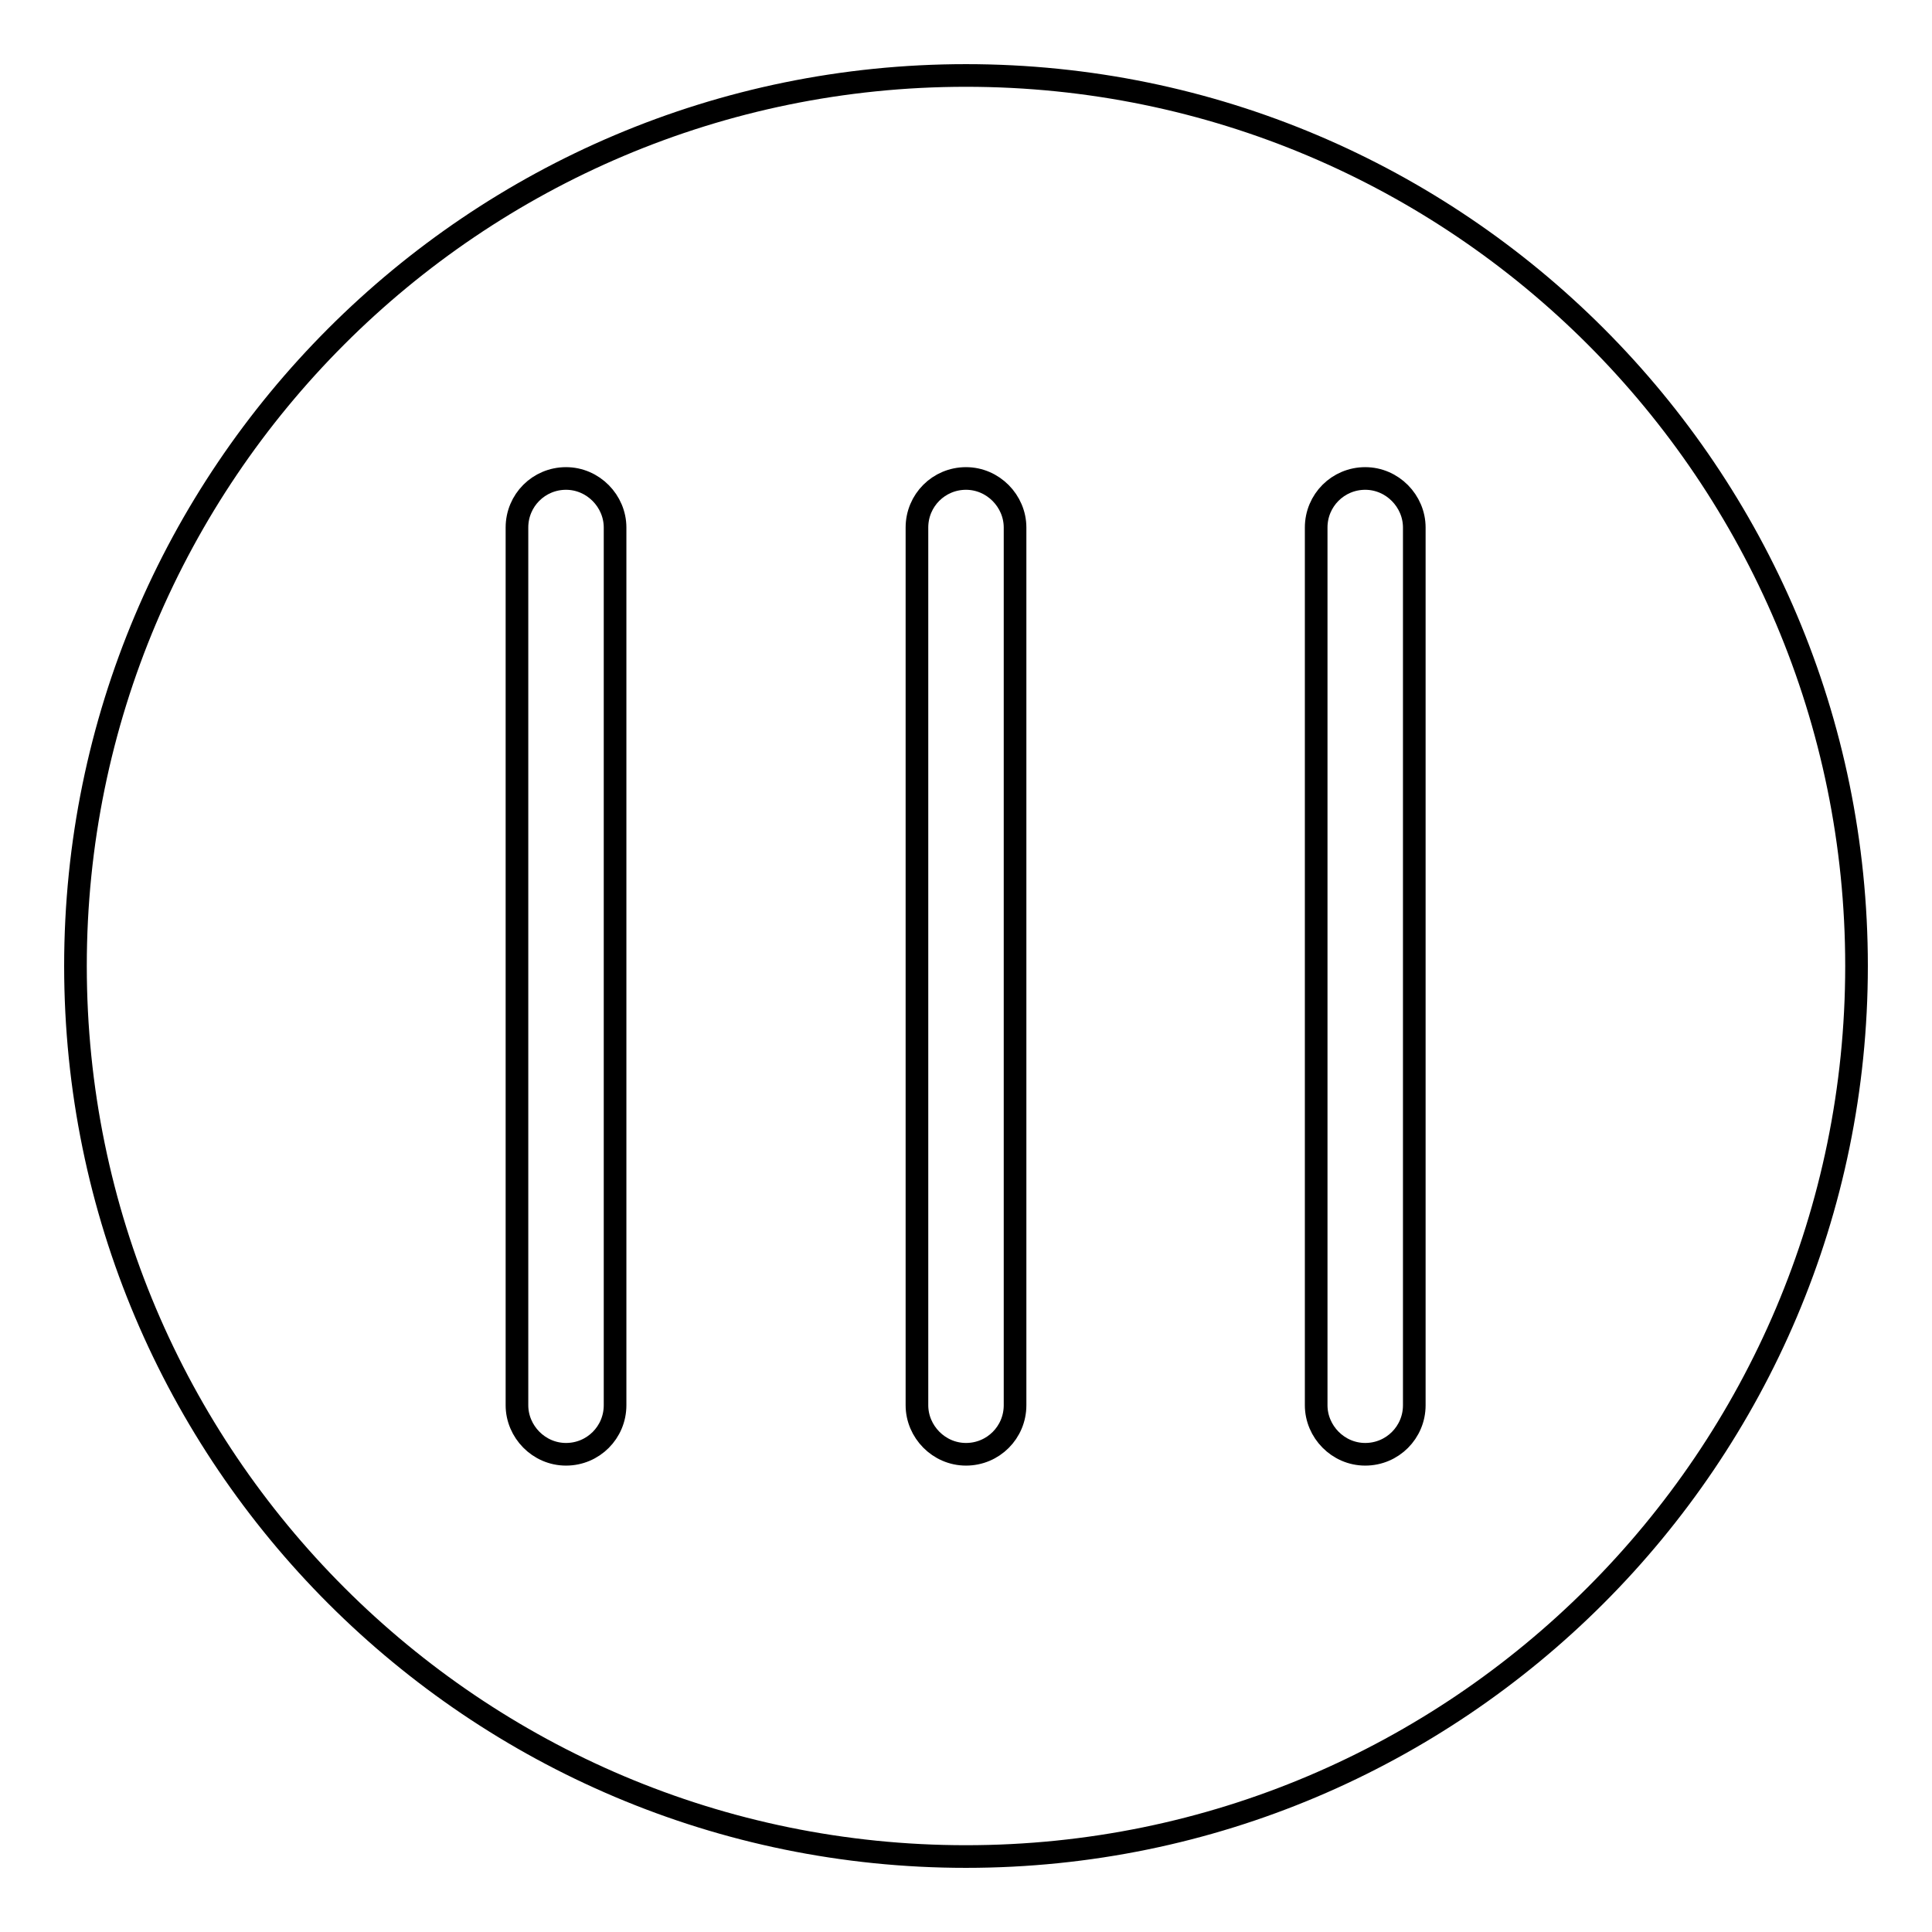
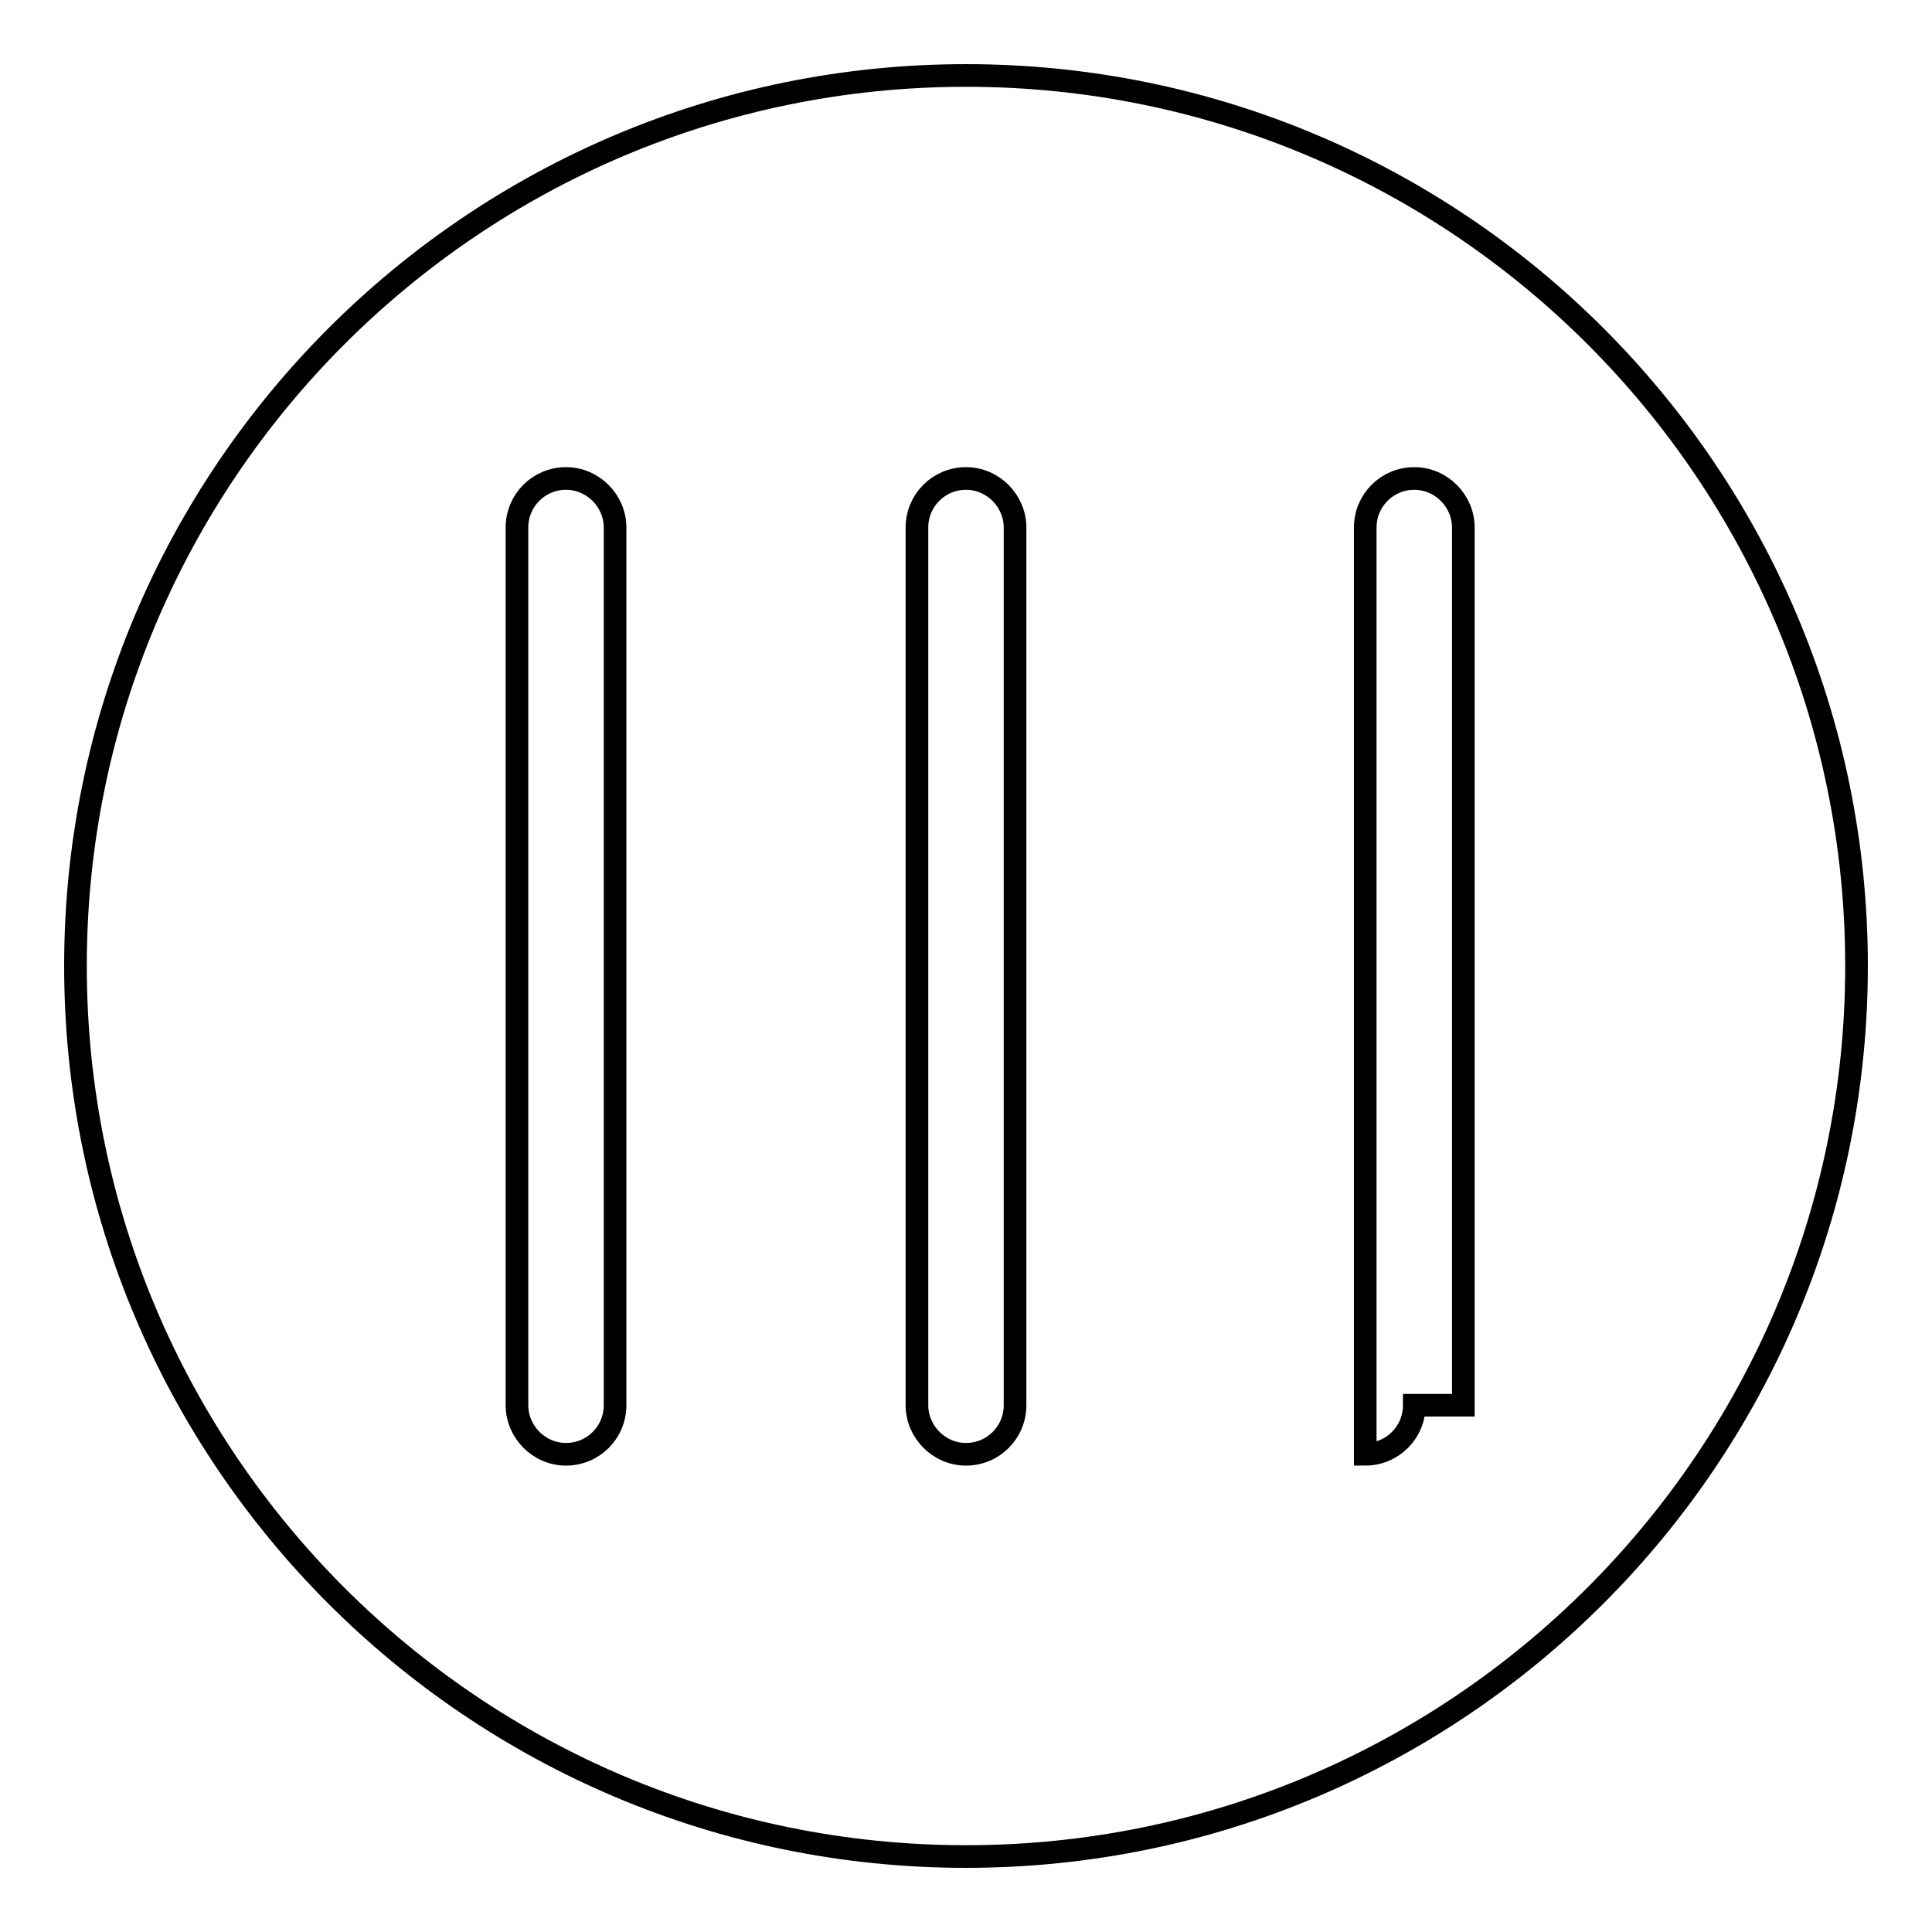
<svg xmlns="http://www.w3.org/2000/svg" version="1.1" x="0px" y="0px" viewBox="0 0 256 256" enable-background="new 0 0 256 256" xml:space="preserve">
  <g>
    <g>
-       <path stroke-width="3" fill-opacity="0" stroke="#000000" d="M128,10C62.8,10,10,62.9,10,128c0,65.2,52.9,118,118,118c65.1,0,118-52.9,118-118C246,62.9,193.2,10,128,10z M81.5,186.2c0,3.6-2.9,6.5-6.5,6.5c-3.6,0-6.5-3-6.5-6.5V69.9c0-3.6,2.9-6.5,6.5-6.5c3.6,0,6.5,3,6.5,6.5V186.2z M134.5,186.2c0,3.6-2.9,6.5-6.5,6.5c-3.6,0-6.5-3-6.5-6.5V69.9c0-3.6,2.9-6.5,6.5-6.5l0,0c3.6,0,6.5,3,6.5,6.5V186.2z M187.4,186.2c0,3.6-2.9,6.5-6.5,6.5s-6.5-3-6.5-6.5V69.9c0-3.6,2.9-6.5,6.5-6.5s6.5,3,6.5,6.5V186.2z" />
+       <path stroke-width="3" fill-opacity="0" stroke="#000000" d="M128,10C62.8,10,10,62.9,10,128c0,65.2,52.9,118,118,118c65.1,0,118-52.9,118-118C246,62.9,193.2,10,128,10z M81.5,186.2c0,3.6-2.9,6.5-6.5,6.5c-3.6,0-6.5-3-6.5-6.5V69.9c0-3.6,2.9-6.5,6.5-6.5c3.6,0,6.5,3,6.5,6.5V186.2z M134.5,186.2c0,3.6-2.9,6.5-6.5,6.5c-3.6,0-6.5-3-6.5-6.5V69.9c0-3.6,2.9-6.5,6.5-6.5l0,0c3.6,0,6.5,3,6.5,6.5V186.2z M187.4,186.2c0,3.6-2.9,6.5-6.5,6.5V69.9c0-3.6,2.9-6.5,6.5-6.5s6.5,3,6.5,6.5V186.2z" />
    </g>
  </g>
</svg>